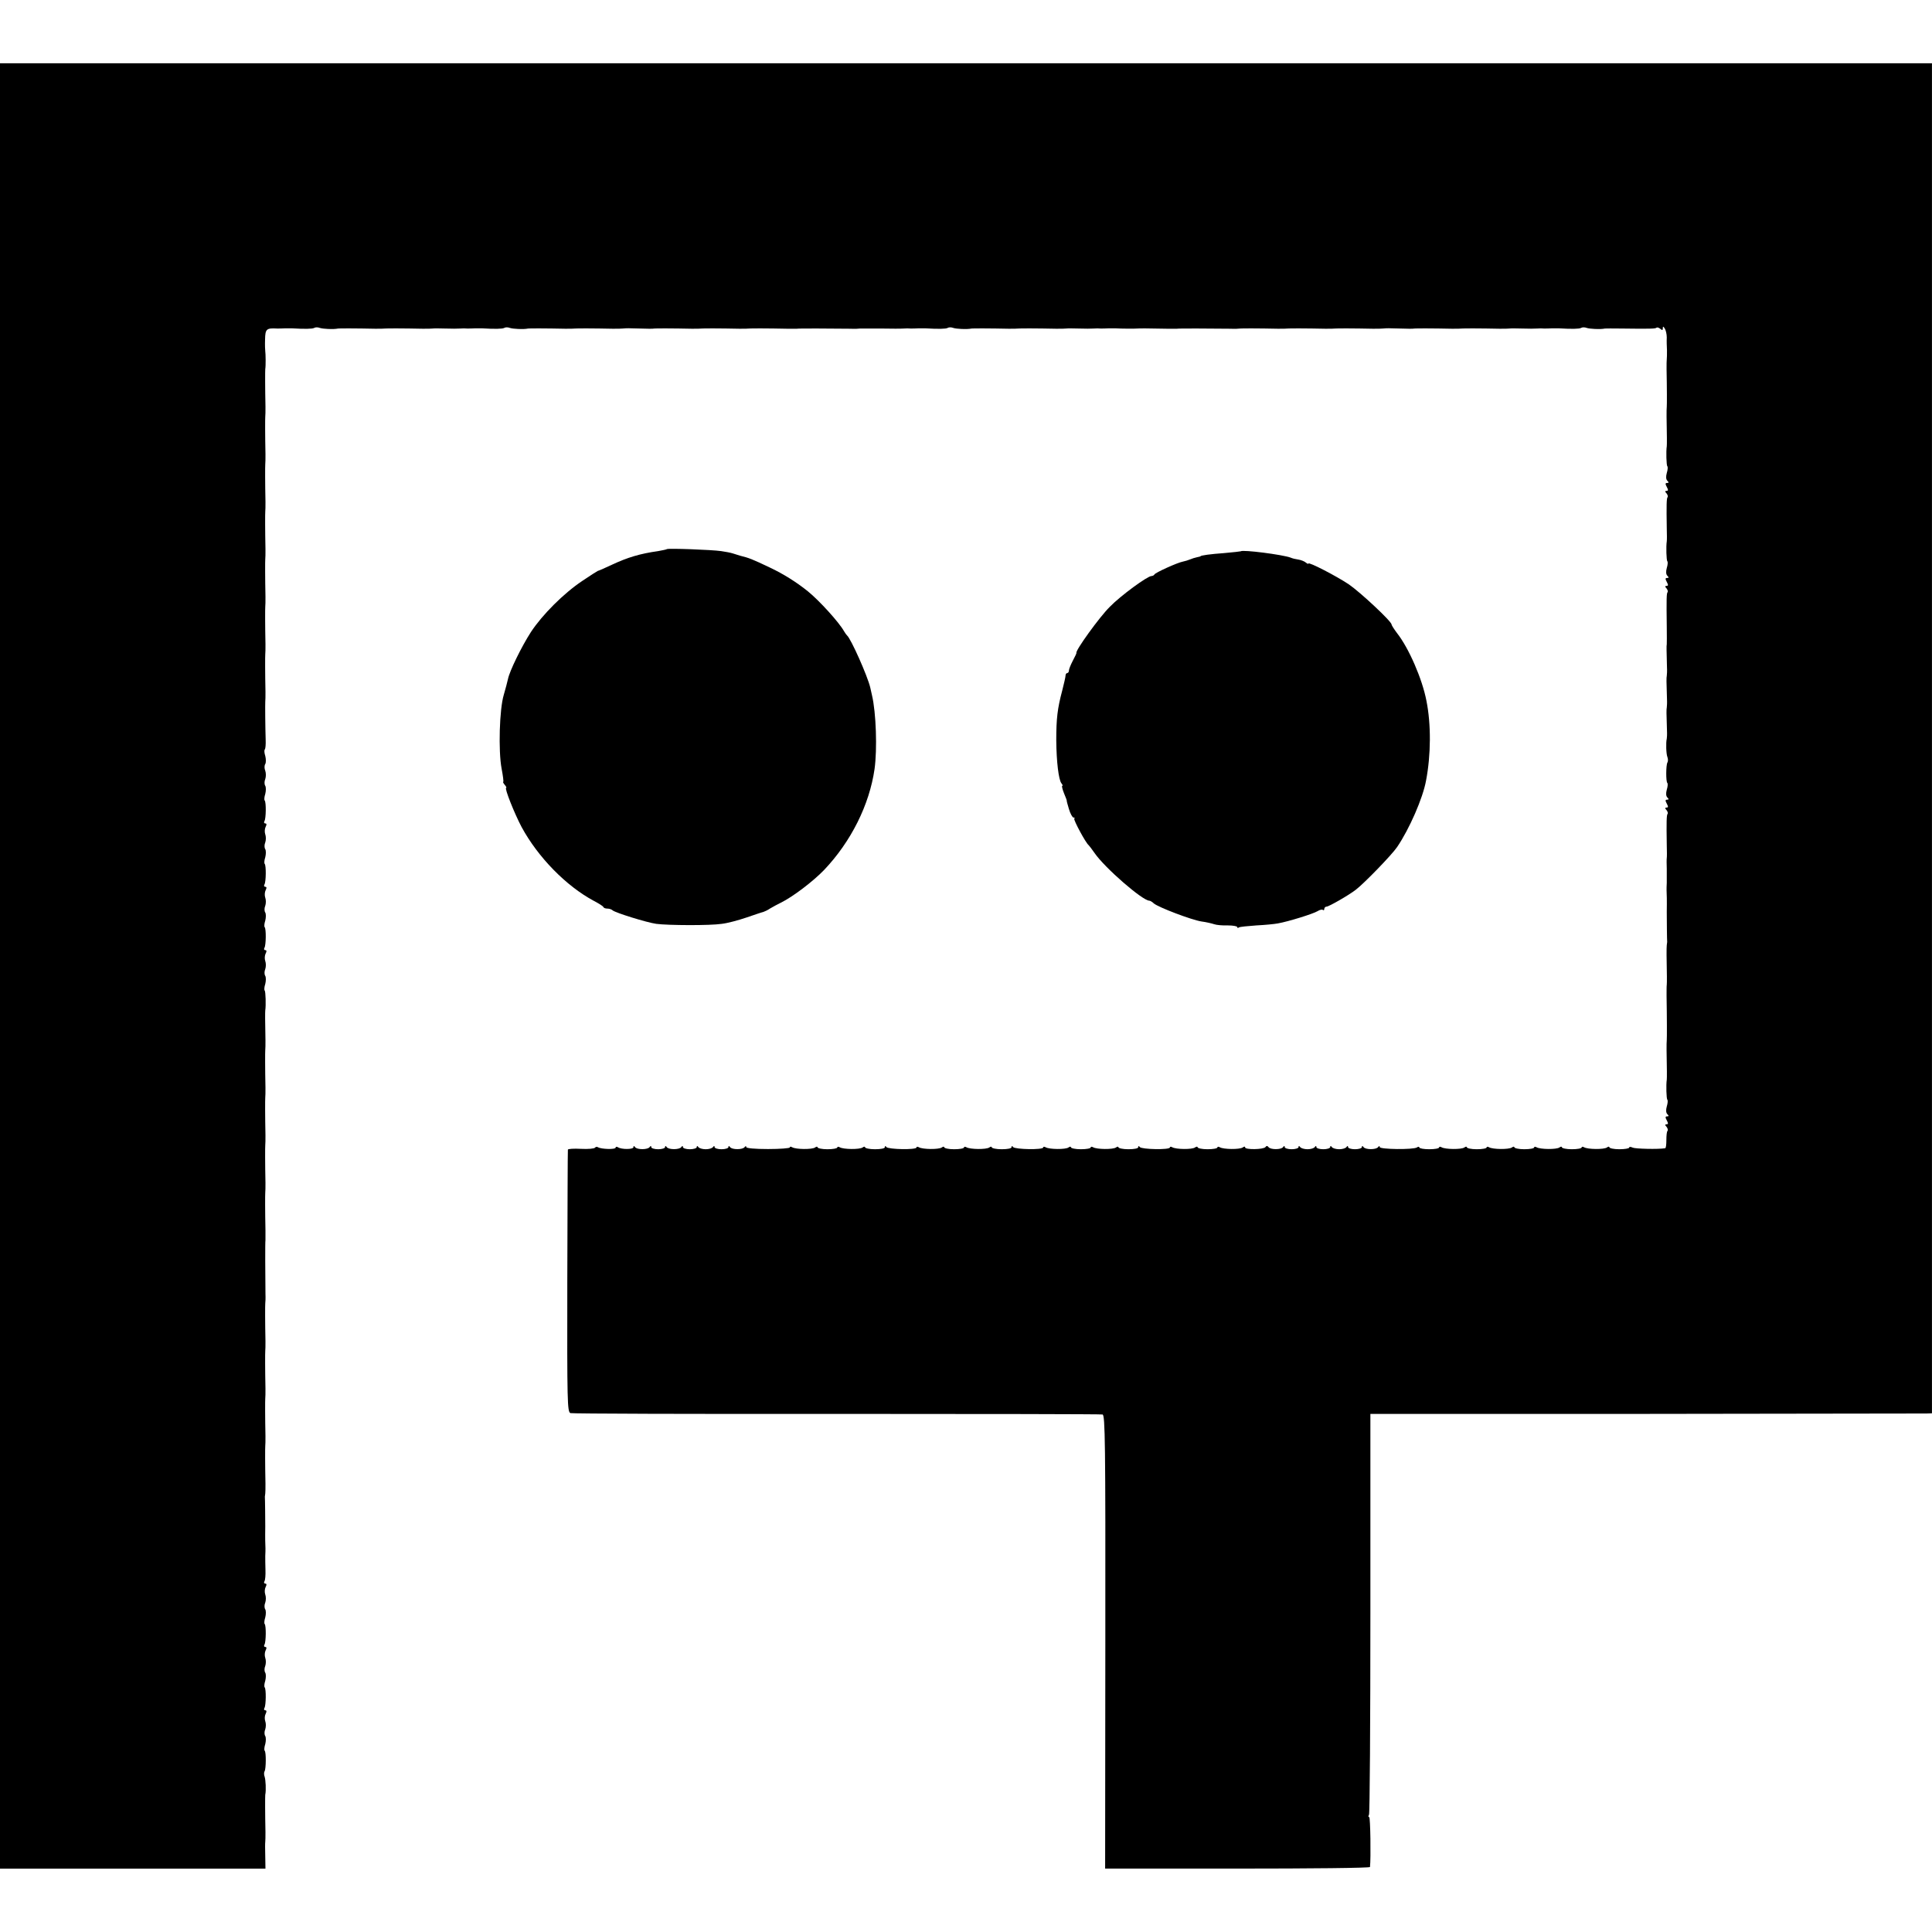
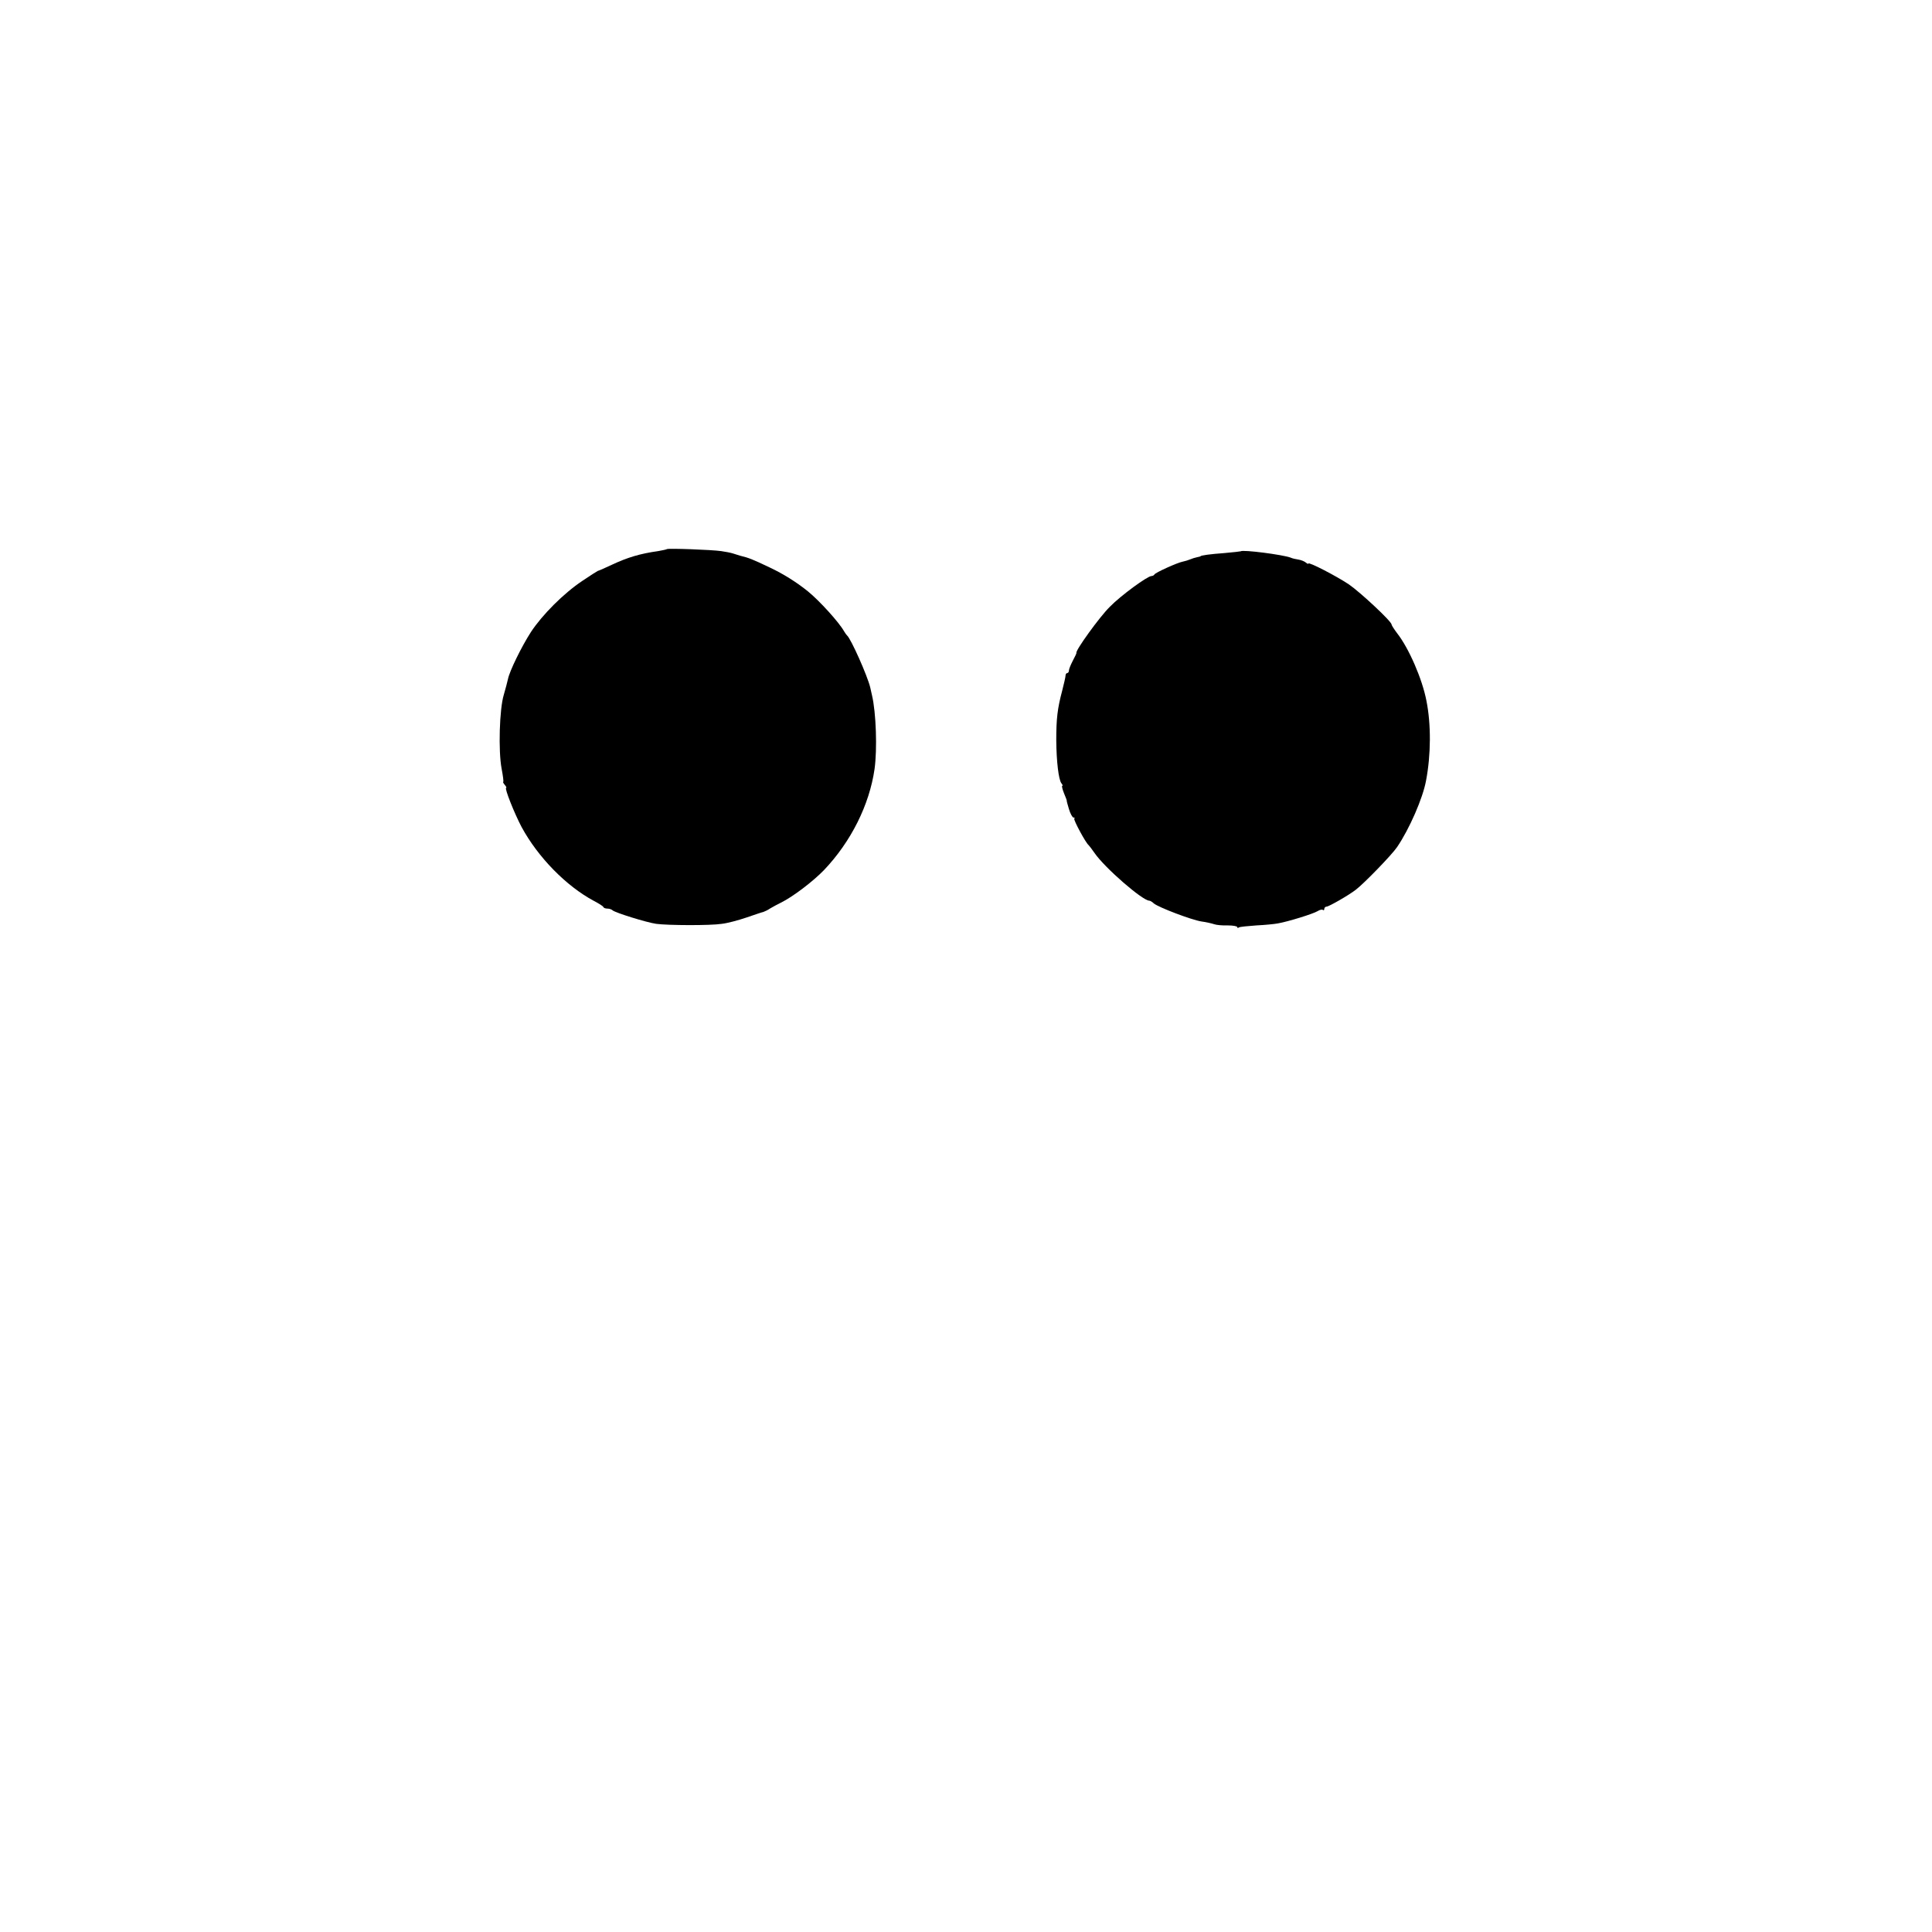
<svg xmlns="http://www.w3.org/2000/svg" version="1.0" width="976pt" height="976pt" viewBox="0 0 976 976" preserveAspectRatio="xMidYMid meet">
  <g transform="translate(0,976) scale(0.1,-0.1)" fill="#000000" stroke="none">
-     <path d="M0 4880 l0 -4560 671 0 670 0 -1 63 c-1 34 -1 67 0 72 1 6 1 28 1 50 -2 92 -2 181 -1 188 5 23 2 76 -3 91 -4 10 -4 23 0 29 7 12 8 96 0 103 -3 3 -2 18 3 33 4 16 4 34 0 41 -5 7 -5 23 0 34 4 12 4 30 0 41 -4 11 -3 28 2 37 6 12 5 18 -2 18 -6 0 -8 5 -4 12 8 13 9 96 1 104 -3 3 -2 18 3 33 4 16 4 34 0 41 -5 7 -5 23 0 34 4 12 4 30 0 41 -4 11 -3 28 2 38 6 11 5 17 -2 17 -6 0 -8 5 -4 12 8 13 9 96 1 104 -3 3 -2 18 3 33 4 16 4 34 0 41 -5 7 -5 23 0 34 4 12 4 30 0 41 -4 11 -3 28 2 38 6 11 5 17 -2 17 -6 0 -8 5 -4 12 4 6 6 32 5 57 -1 25 -1 57 -1 71 1 14 1 31 1 38 -1 17 -2 52 -1 110 0 32 -1 145 -2 151 0 3 1 11 2 16 1 6 1 28 1 50 -2 94 -2 181 -1 190 1 6 1 28 1 50 -2 94 -2 181 -1 190 1 6 1 28 1 50 -2 94 -2 181 -1 190 1 6 1 28 1 50 -2 94 -2 181 -1 190 1 6 2 28 1 50 -1 92 -2 261 0 270 0 6 0 28 0 50 -2 94 -2 181 -1 190 1 6 1 28 1 50 -2 94 -2 181 -1 190 1 6 1 28 1 50 -2 94 -2 181 -1 190 1 6 1 28 1 50 -2 94 -2 181 -1 190 1 6 1 28 1 50 -2 97 -2 141 -1 150 4 25 2 97 -3 101 -3 3 -2 18 3 33 4 16 4 34 0 41 -5 7 -5 23 0 34 4 12 4 30 0 41 -4 11 -3 28 2 38 6 11 5 17 -2 17 -6 0 -8 5 -4 12 8 13 9 96 1 104 -3 3 -2 18 3 33 4 16 4 34 0 41 -5 7 -5 23 0 34 4 12 4 30 0 41 -4 11 -3 28 2 38 6 11 5 17 -2 17 -6 0 -8 5 -4 12 8 13 9 96 1 104 -3 3 -2 18 3 33 4 16 4 34 0 41 -5 7 -5 23 0 34 4 12 4 30 0 41 -4 11 -3 28 2 38 6 11 5 17 -2 17 -6 0 -8 5 -4 12 8 13 9 96 1 104 -3 3 -2 18 3 33 4 16 4 34 0 41 -5 7 -5 23 0 34 4 12 4 30 0 42 -5 11 -5 27 0 34 4 7 4 25 0 41 -5 15 -6 30 -2 33 3 4 5 25 4 49 -2 59 -3 180 -2 192 1 6 1 28 1 50 -2 94 -2 181 -1 190 1 6 1 28 1 50 -2 94 -2 181 -1 190 1 6 1 28 1 50 -2 94 -2 181 -1 190 1 6 1 28 1 50 -2 94 -2 181 -1 190 1 6 1 28 1 50 -2 94 -2 181 -1 190 1 6 1 28 1 50 -2 94 -2 181 -1 190 1 6 1 28 1 50 -2 94 -2 181 -1 190 3 16 2 79 0 90 -1 6 -2 33 -1 60 1 53 7 58 61 55 8 0 26 0 40 1 14 0 30 0 35 0 65 -4 103 -3 112 2 6 4 19 4 29 0 15 -5 68 -8 92 -3 6 1 95 1 187 -1 22 0 45 0 50 1 9 1 96 1 190 -1 22 0 45 0 50 1 6 1 35 1 65 0 30 -1 64 -1 75 0 11 1 27 1 35 0 8 0 26 0 40 1 14 0 30 0 35 0 65 -4 103 -3 112 2 6 4 19 4 29 0 15 -5 68 -8 92 -3 6 1 95 1 187 -1 22 0 45 0 50 1 9 1 96 1 190 -1 22 0 45 0 50 1 6 1 26 2 45 1 86 -2 106 -3 115 -1 9 1 96 1 190 -1 22 0 45 0 50 1 9 1 96 1 190 -1 22 0 45 0 50 1 9 1 96 1 190 -1 22 0 45 0 50 0 9 2 178 1 270 0 22 -1 45 0 50 1 6 0 53 0 105 0 52 -1 104 -1 115 0 11 1 27 1 35 0 8 0 26 0 40 1 14 0 30 0 35 0 65 -4 103 -3 112 2 6 4 19 4 29 0 15 -5 68 -8 92 -3 6 1 95 1 187 -1 22 0 45 0 50 1 9 1 96 1 190 -1 22 0 45 0 50 1 6 1 35 1 65 0 30 -1 64 -1 75 0 11 1 27 1 35 0 8 0 26 0 40 1 14 0 30 0 35 0 28 -2 101 -2 110 -1 9 1 53 1 150 -1 22 0 45 0 50 0 9 2 178 1 270 0 22 -1 45 0 50 1 9 1 96 1 190 -1 22 0 45 0 50 1 9 1 96 1 190 -1 22 0 45 0 50 1 9 1 96 1 190 -1 22 0 45 0 50 1 6 1 26 2 45 1 86 -2 106 -3 115 -1 9 1 96 1 190 -1 22 0 45 0 50 1 9 1 96 1 190 -1 22 0 45 0 50 1 6 1 35 1 65 0 30 -1 64 -1 75 0 11 1 27 1 35 0 8 0 26 0 40 1 14 0 30 0 35 0 65 -4 103 -3 112 2 6 4 19 4 29 0 15 -5 68 -8 92 -3 4 0 41 1 82 0 149 -2 172 -1 178 4 3 3 11 1 19 -5 10 -9 13 -8 13 2 0 11 2 11 10 -1 5 -8 10 -28 10 -45 -1 -16 0 -46 1 -65 0 -19 0 -39 -1 -45 -1 -5 -1 -28 -1 -50 2 -94 2 -181 1 -190 -1 -5 -1 -28 -1 -50 2 -97 2 -141 1 -150 -4 -25 -2 -97 3 -101 3 -3 2 -18 -3 -34 -5 -18 -4 -32 3 -39 8 -8 8 -11 -1 -11 -10 0 -10 -5 -2 -20 8 -15 8 -20 -1 -20 -8 0 -9 -4 0 -13 6 -8 8 -16 5 -19 -5 -6 -6 -38 -4 -158 1 -30 1 -59 0 -65 -4 -25 -2 -97 3 -101 3 -3 2 -18 -3 -34 -5 -18 -4 -32 3 -39 8 -8 8 -11 -1 -11 -10 0 -10 -5 -2 -20 8 -15 8 -20 -1 -20 -8 0 -9 -4 0 -13 6 -8 8 -16 5 -19 -5 -6 -6 -29 -4 -178 1 -41 0 -79 0 -85 -2 -9 -1 -29 1 -115 1 -19 0 -39 -1 -45 -2 -9 -2 -27 1 -115 1 -19 0 -39 -1 -45 -2 -9 -2 -27 1 -115 1 -19 0 -38 -1 -42 -5 -20 -3 -77 3 -92 4 -10 4 -23 0 -29 -7 -12 -8 -96 0 -103 3 -3 2 -18 -3 -34 -5 -18 -4 -32 3 -39 8 -8 8 -11 -1 -11 -10 0 -10 -5 -2 -20 8 -15 8 -20 -1 -20 -8 0 -9 -4 0 -13 6 -8 8 -16 5 -19 -5 -6 -6 -38 -4 -158 1 -30 1 -59 0 -65 -1 -5 -1 -30 0 -55 0 -25 0 -56 0 -70 -1 -14 -1 -31 -1 -37 1 -18 2 -53 1 -110 0 -33 1 -146 2 -152 0 -3 -1 -10 -2 -16 -1 -5 -1 -28 -1 -50 2 -97 2 -141 1 -150 -1 -5 -1 -30 -1 -55 2 -110 2 -216 1 -225 -1 -5 -1 -28 -1 -50 2 -97 2 -141 1 -150 -4 -25 -2 -97 3 -101 3 -3 2 -18 -3 -34 -5 -18 -4 -32 3 -39 8 -8 8 -11 -1 -11 -10 0 -10 -5 -2 -20 8 -15 8 -20 -1 -20 -8 0 -9 -4 0 -13 6 -8 8 -17 5 -20 -4 -3 -6 -24 -6 -47 0 -22 -2 -40 -6 -41 -35 -6 -151 -3 -164 3 -10 5 -18 5 -18 0 0 -4 -22 -8 -50 -8 -28 0 -50 5 -50 10 0 4 -6 4 -12 -1 -15 -11 -98 -10 -116 1 -7 4 -12 3 -12 -1 0 -5 -22 -9 -50 -9 -27 0 -50 5 -50 10 0 4 -6 4 -12 -1 -15 -11 -98 -10 -116 1 -7 4 -12 3 -12 -1 0 -5 -22 -9 -50 -9 -27 0 -50 5 -50 10 0 4 -6 4 -12 -1 -15 -11 -98 -10 -116 1 -7 4 -12 3 -12 -1 0 -5 -22 -9 -50 -9 -28 0 -50 5 -50 10 0 4 -6 4 -12 -1 -15 -11 -98 -10 -116 1 -7 4 -12 3 -12 -1 0 -5 -22 -9 -50 -9 -27 0 -50 4 -50 9 0 4 -6 5 -12 0 -19 -12 -188 -10 -188 2 0 7 -3 6 -8 0 -9 -14 -65 -14 -74 0 -5 7 -8 7 -8 0 0 -6 -16 -11 -35 -11 -19 0 -35 5 -35 11 0 7 -3 7 -8 0 -4 -6 -20 -11 -37 -11 -16 0 -33 5 -37 11 -5 7 -8 7 -8 0 0 -6 -16 -11 -35 -11 -19 0 -35 5 -35 11 0 7 -3 7 -8 0 -4 -6 -20 -11 -37 -11 -16 0 -33 5 -37 11 -5 7 -8 7 -8 0 0 -6 -16 -11 -35 -11 -19 0 -35 5 -35 11 0 7 -3 7 -8 0 -9 -14 -65 -14 -74 0 -6 7 -10 7 -15 0 -10 -13 -103 -14 -103 -2 0 6 -5 5 -12 0 -15 -11 -98 -10 -116 1 -7 4 -12 3 -12 -1 0 -5 -22 -9 -50 -9 -28 0 -50 5 -50 10 0 4 -6 4 -13 -1 -14 -11 -97 -10 -115 1 -7 4 -12 3 -12 -1 0 -13 -143 -10 -152 2 -5 7 -8 6 -8 -1 0 -6 -21 -10 -50 -10 -27 0 -50 5 -50 10 0 4 -6 4 -12 -1 -15 -11 -98 -10 -116 1 -7 4 -12 3 -12 -1 0 -5 -22 -9 -50 -9 -28 0 -50 5 -50 10 0 4 -6 4 -12 -1 -15 -11 -98 -10 -116 1 -7 4 -12 3 -12 -1 0 -13 -143 -10 -152 2 -5 7 -8 6 -8 -1 0 -6 -21 -10 -50 -10 -27 0 -50 5 -50 10 0 4 -6 4 -12 -1 -15 -11 -98 -10 -116 1 -7 4 -12 3 -12 -1 0 -5 -22 -9 -50 -9 -28 0 -50 5 -50 10 0 4 -6 4 -12 -1 -15 -11 -98 -10 -116 1 -7 4 -12 3 -12 -1 0 -13 -143 -10 -152 2 -5 7 -8 6 -8 -1 0 -6 -21 -10 -50 -10 -27 0 -50 5 -50 10 0 4 -6 4 -12 -1 -15 -11 -98 -10 -116 1 -7 4 -12 3 -12 -1 0 -5 -23 -9 -50 -9 -28 0 -50 5 -50 10 0 4 -6 4 -12 -1 -15 -11 -98 -10 -116 1 -7 4 -12 4 -12 -1 0 -4 -49 -8 -110 -8 -67 0 -110 4 -110 10 0 6 -3 6 -8 0 -9 -14 -65 -14 -74 0 -5 7 -8 7 -8 0 0 -6 -16 -11 -35 -11 -19 0 -35 5 -35 11 0 7 -3 7 -8 0 -4 -6 -20 -11 -37 -11 -16 0 -33 5 -37 11 -5 7 -8 7 -8 0 0 -6 -16 -11 -35 -11 -19 0 -35 5 -35 11 0 7 -3 7 -8 0 -9 -14 -65 -14 -74 0 -5 7 -8 7 -8 0 0 -6 -16 -11 -35 -11 -19 0 -35 5 -35 11 0 7 -3 7 -8 0 -9 -14 -65 -14 -74 0 -5 7 -8 7 -8 -1 0 -11 -60 -12 -78 0 -7 4 -12 3 -12 -2 0 -10 -72 -8 -89 2 -5 4 -12 2 -15 -2 -3 -5 -35 -8 -71 -6 -36 2 -66 0 -66 -4 -1 -4 -2 -303 -3 -666 -1 -611 0 -659 16 -665 9 -3 614 -5 1345 -4 730 0 1335 -1 1343 -3 13 -3 15 -139 14 -1149 l-1 -1145 668 0 c368 0 669 3 670 8 5 45 2 252 -4 252 -5 0 -5 5 -1 12 4 6 7 464 7 1018 l0 1007 1391 0 c765 1 1403 2 1419 2 l27 1 0 3410 0 3410 -4880 0 -4880 0 0 -4560z" />
    <path d="M3369 6986 c-2 -2 -22 -6 -44 -10 -92 -13 -155 -32 -234 -69 -36 -17 -68 -31 -71 -31 -3 -1 -39 -24 -79 -51 -94 -63 -201 -170 -259 -258 -47 -73 -108 -197 -116 -238 -3 -13 -12 -49 -21 -79 -22 -72 -28 -283 -11 -373 7 -37 11 -67 8 -67 -2 0 1 -7 8 -15 7 -8 10 -15 7 -15 -10 0 42 -130 78 -198 83 -153 225 -298 365 -373 25 -13 47 -27 48 -31 2 -5 11 -8 21 -8 9 0 21 -4 26 -9 14 -12 171 -61 220 -68 60 -8 273 -9 331 0 28 3 84 18 125 32 41 14 79 27 85 28 6 2 22 9 35 18 13 8 38 21 54 29 61 30 163 108 218 165 136 143 229 329 255 510 14 100 8 285 -13 373 -3 12 -7 30 -9 40 -14 58 -97 245 -117 262 -3 3 -10 12 -15 21 -25 45 -125 155 -183 202 -57 46 -124 88 -192 120 -88 42 -106 49 -151 60 -7 2 -23 7 -35 11 -12 4 -39 9 -60 12 -48 7 -269 15 -274 10z" />
    <path d="M6268 6975 c-2 -1 -39 -5 -83 -9 -71 -5 -120 -12 -120 -16 0 -1 -8 -3 -18 -5 -10 -2 -26 -7 -35 -11 -9 -4 -26 -9 -36 -11 -28 -5 -140 -56 -144 -65 -2 -4 -9 -8 -15 -8 -20 0 -156 -99 -211 -156 -51 -50 -175 -222 -168 -232 1 -1 -7 -19 -18 -39 -11 -21 -20 -43 -20 -50 0 -7 -4 -13 -8 -13 -5 0 -9 -6 -9 -12 0 -7 -8 -42 -17 -77 -24 -90 -30 -141 -30 -251 1 -109 12 -199 26 -217 6 -7 8 -13 4 -13 -3 0 1 -17 9 -37 9 -21 15 -38 14 -38 -1 0 4 -19 11 -42 7 -24 18 -43 23 -43 6 0 8 -3 4 -6 -5 -5 58 -123 73 -134 3 -3 17 -21 30 -40 52 -75 242 -240 276 -240 4 0 15 -6 23 -14 24 -20 190 -83 240 -91 24 -3 53 -10 65 -14 11 -4 42 -7 69 -6 26 0 47 -4 47 -8 0 -5 4 -6 9 -2 5 3 45 7 88 10 43 2 92 7 108 10 56 10 180 49 201 62 11 7 24 10 27 6 4 -3 7 -1 7 5 0 7 6 12 12 12 11 0 111 57 147 85 41 31 182 176 209 216 62 91 130 247 146 335 25 130 26 285 2 404 -21 110 -89 266 -148 341 -15 20 -28 40 -28 44 0 16 -158 163 -216 203 -63 42 -204 115 -204 105 0 -3 -6 -1 -13 5 -7 6 -24 13 -37 15 -14 2 -32 6 -40 10 -40 15 -242 41 -252 32z" />
  </g>
</svg>